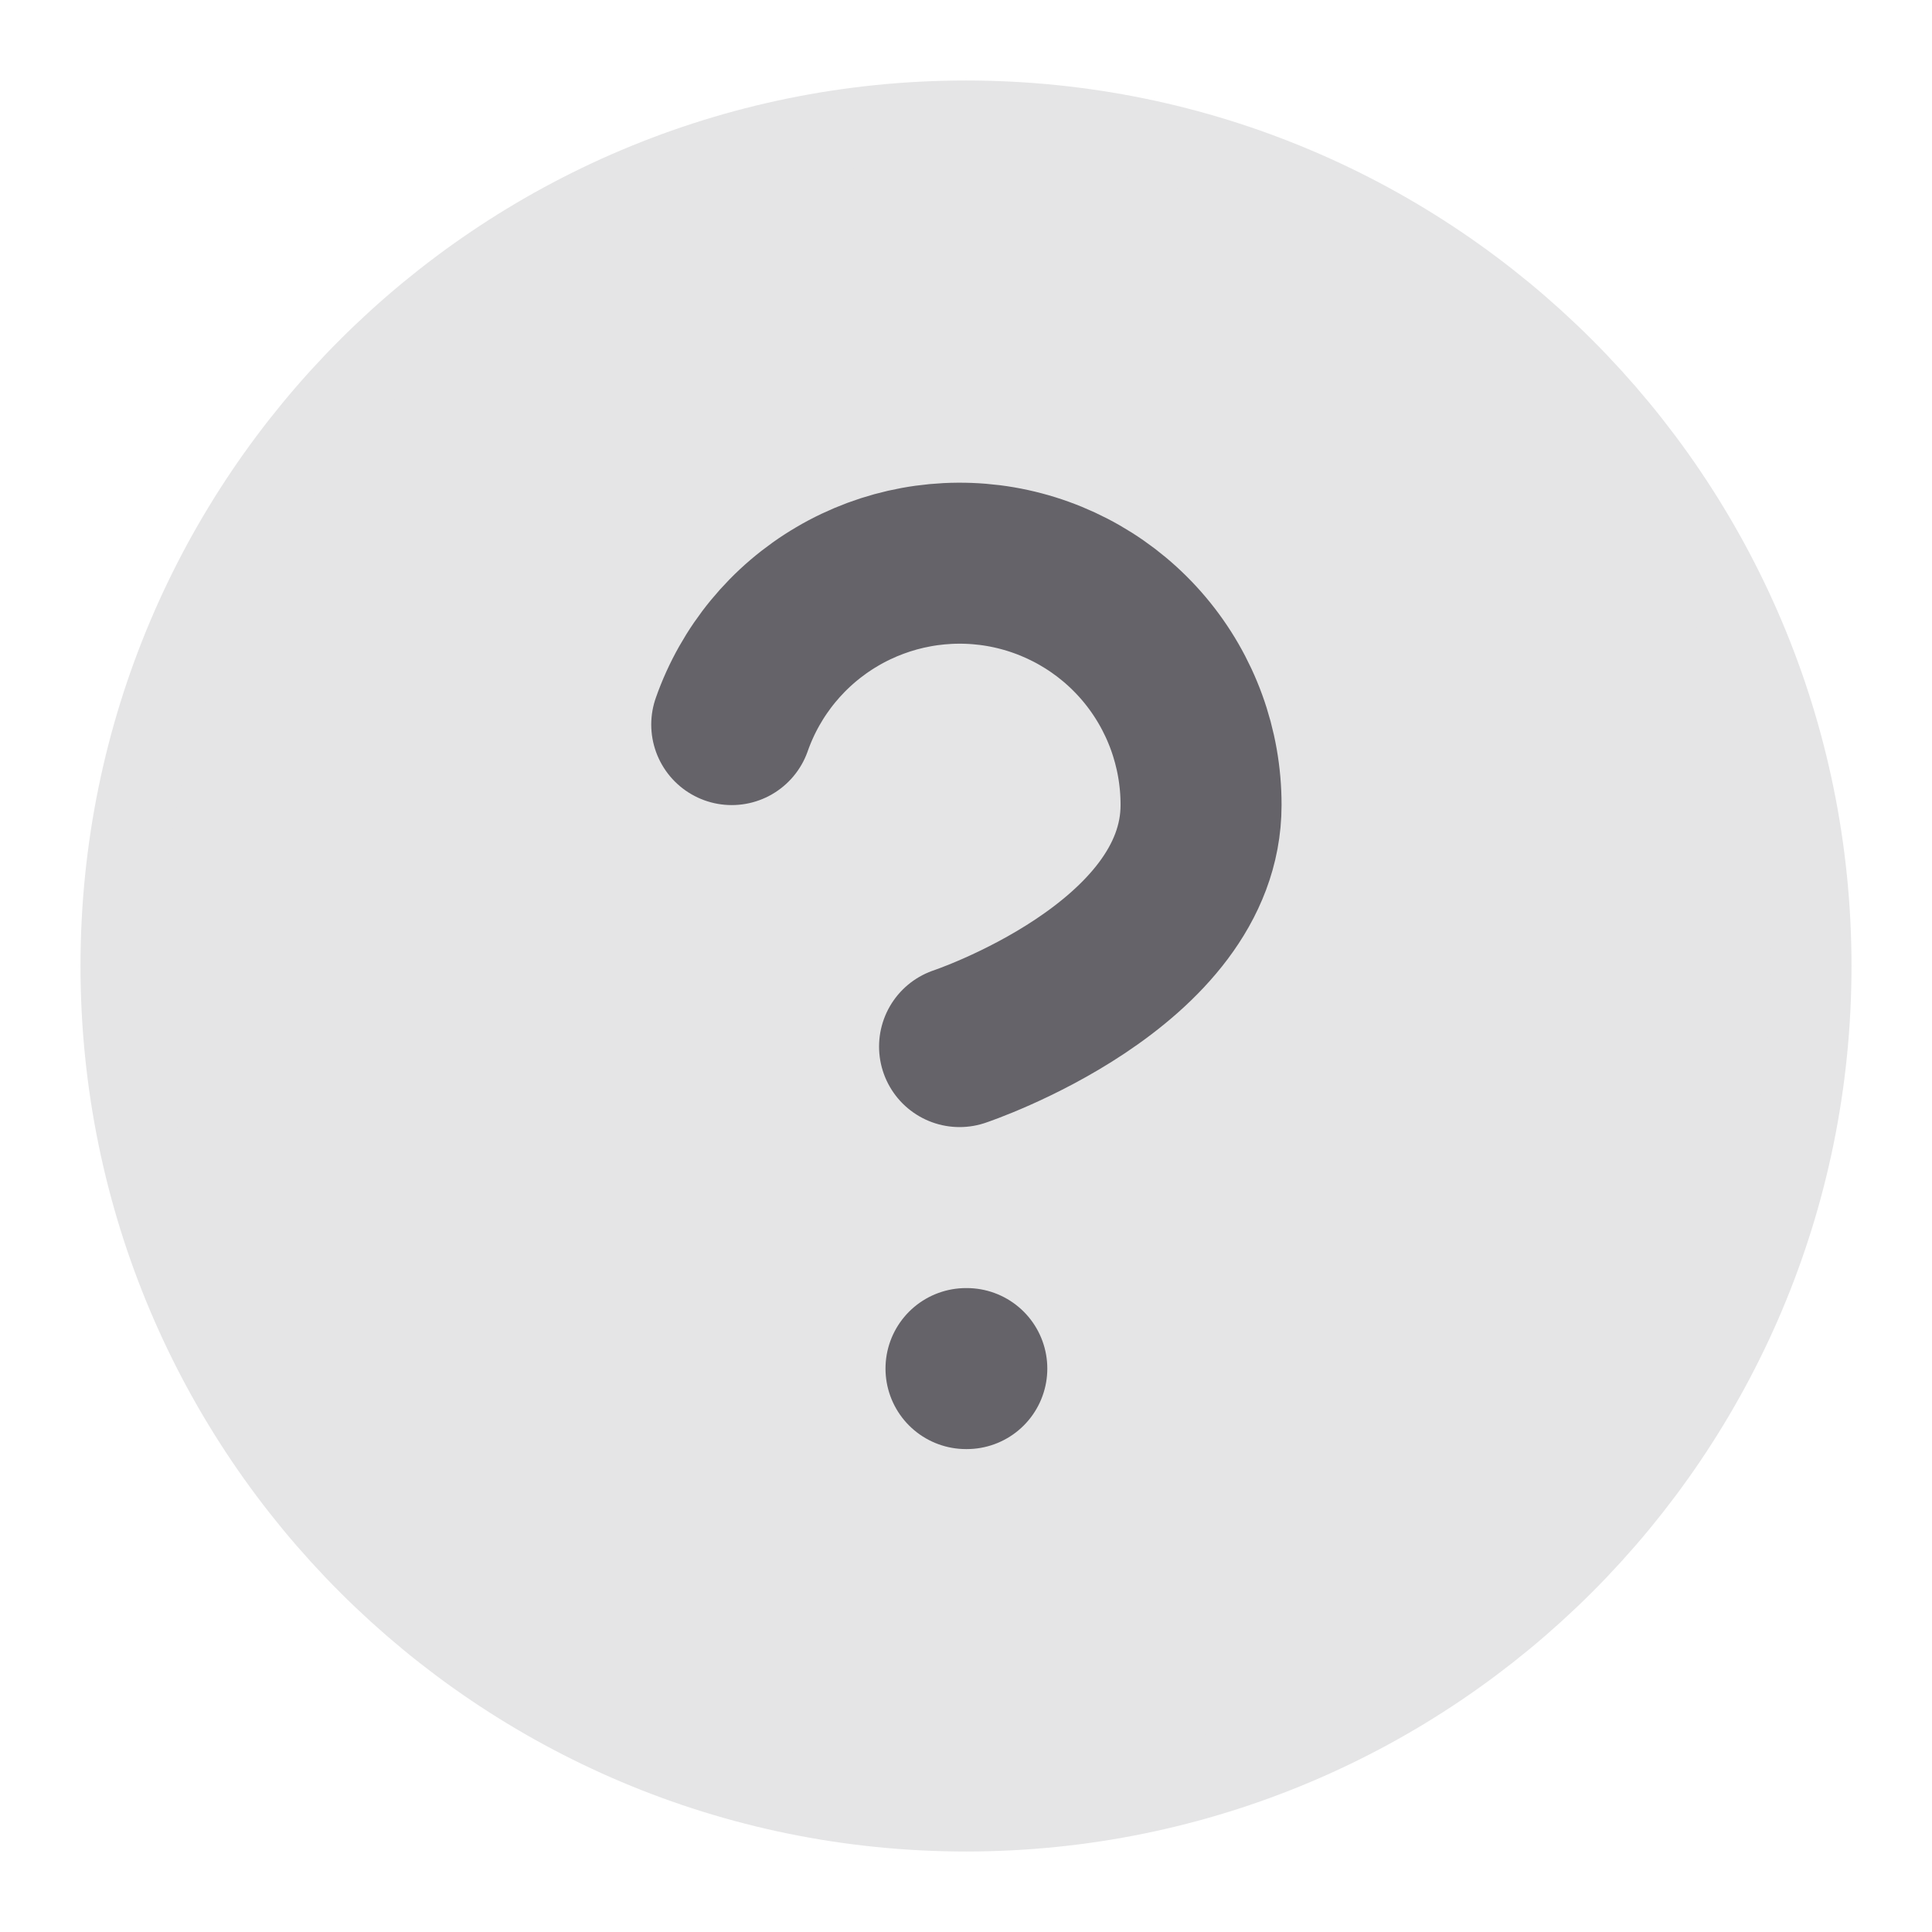
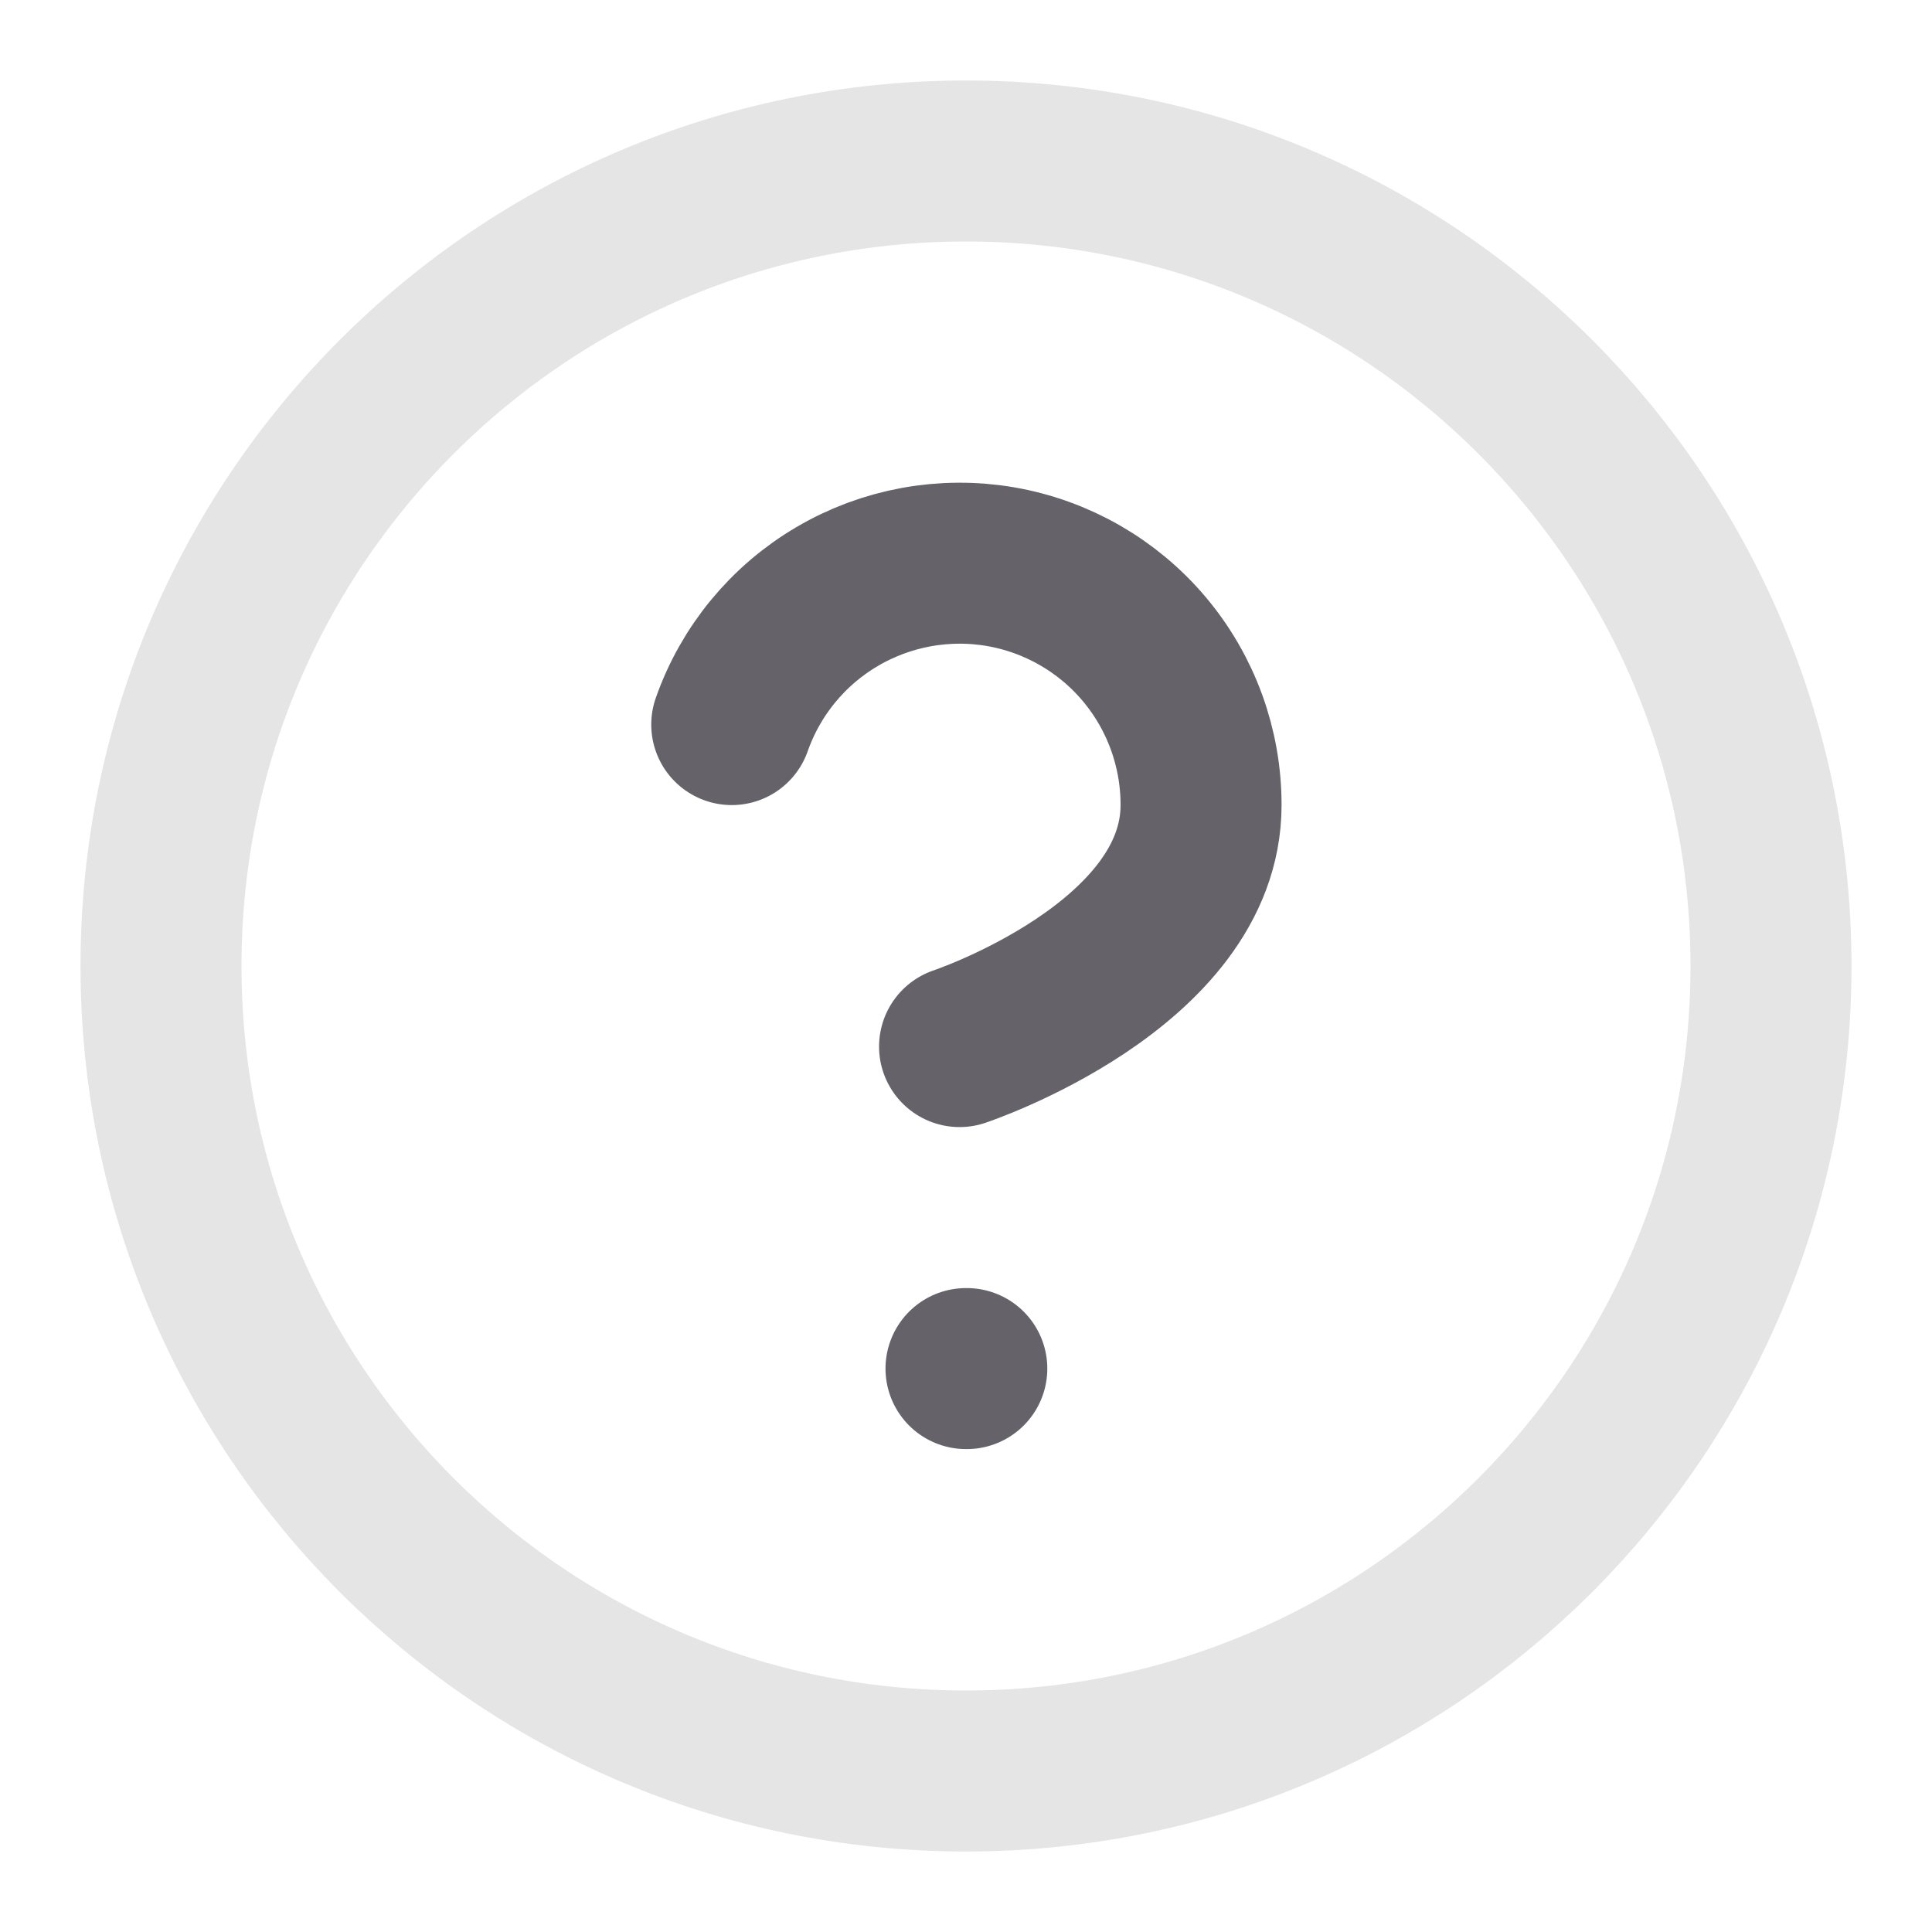
<svg xmlns="http://www.w3.org/2000/svg" width="24" height="24" viewBox="0 0 24 24" fill="none">
  <g id="help-circle">
    <path id="Accent" d="M12 22C17.523 22 22 17.523 22 12C22 6.477 17.523 2 12 2C6.477 2 2 6.477 2 12C2 17.523 6.477 22 12 22Z" stroke="#E5E5E6" stroke-width="2" stroke-linecap="round" stroke-linejoin="round" />
-     <path id="Accent_2" d="M12 22C17.523 22 22 17.523 22 12C22 6.477 17.523 2 12 2C6.477 2 2 6.477 2 12C2 17.523 6.477 22 12 22Z" fill="#E5E5E6" />
    <path id="Icon" d="M9.09 9.001C9.325 8.332 9.789 7.769 10.4 7.41C11.011 7.051 11.729 6.92 12.427 7.039C13.125 7.159 13.759 7.522 14.215 8.064C14.671 8.606 14.921 9.292 14.92 10.001C14.92 12.001 11.92 13.001 11.92 13.001M12 17.001H12.01" stroke="#656369" stroke-width="2" stroke-linecap="round" stroke-linejoin="round" />
  </g>
</svg>